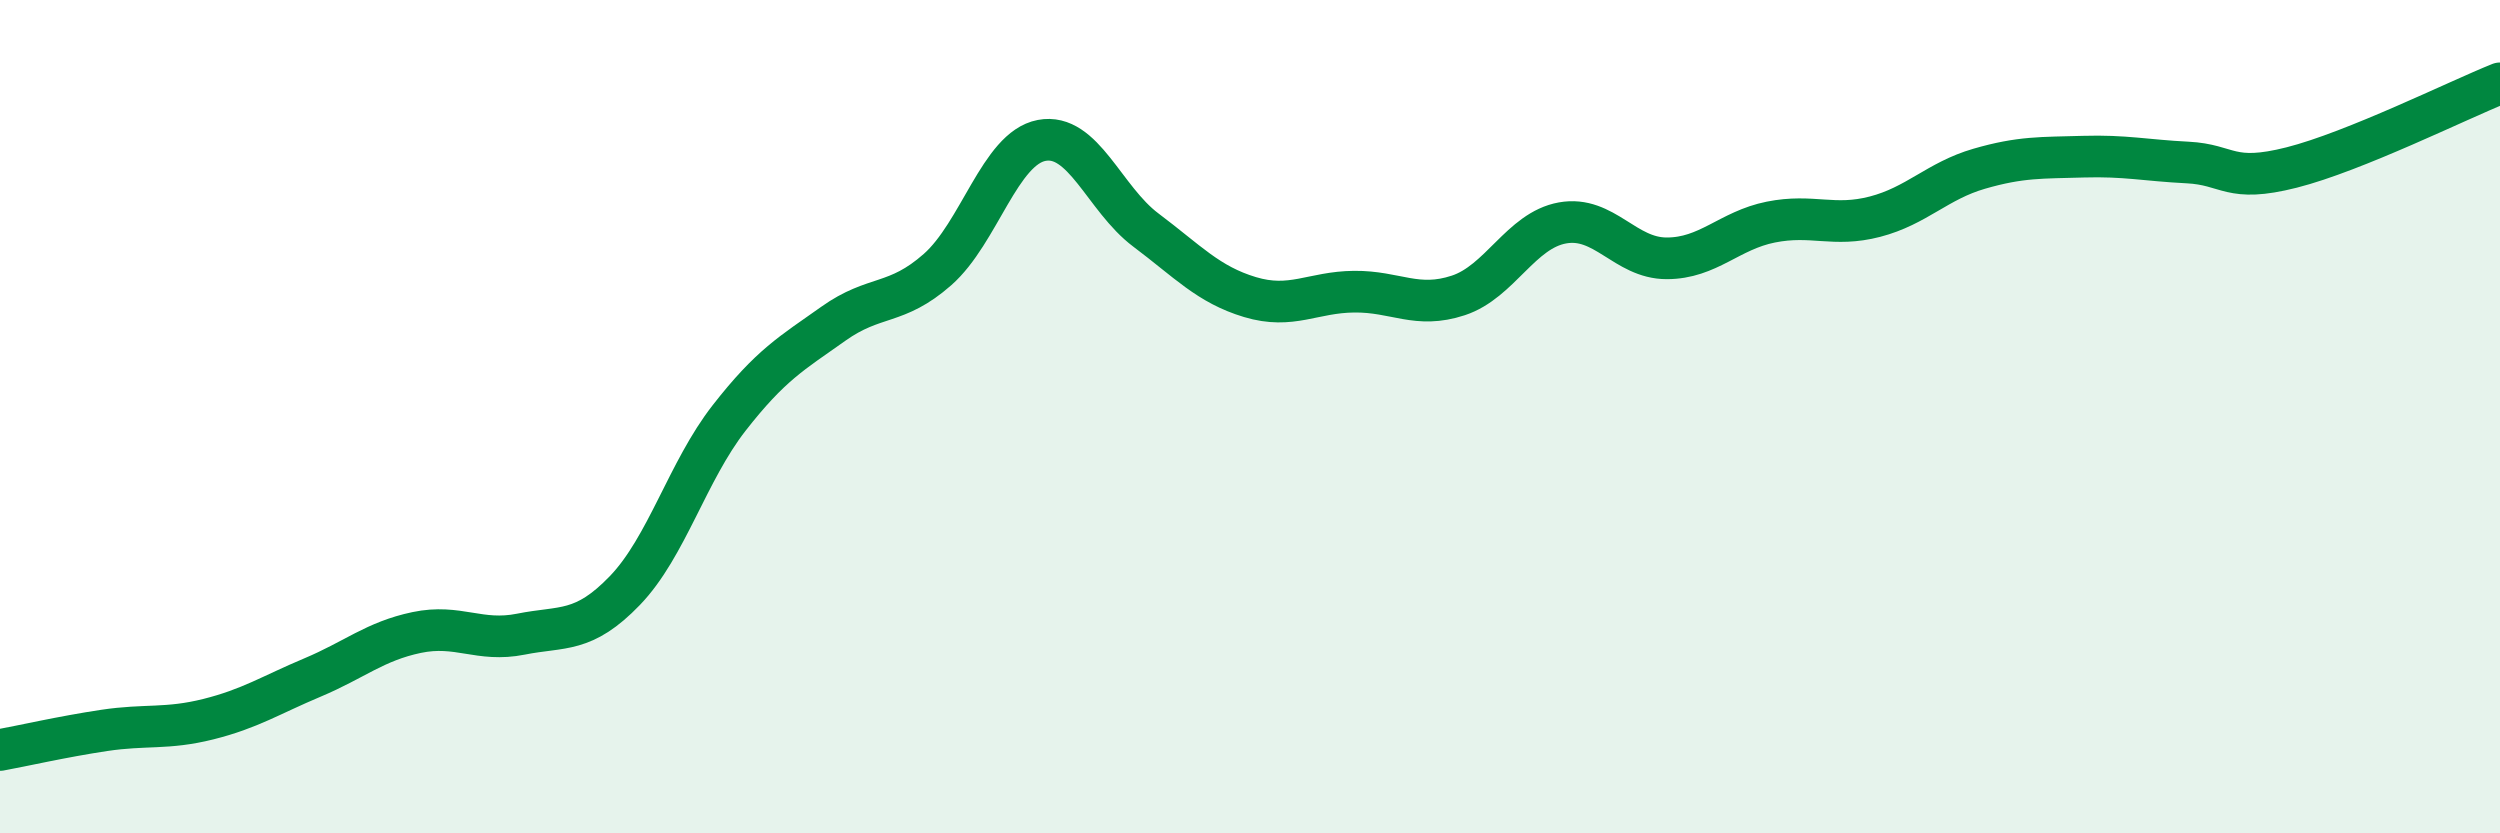
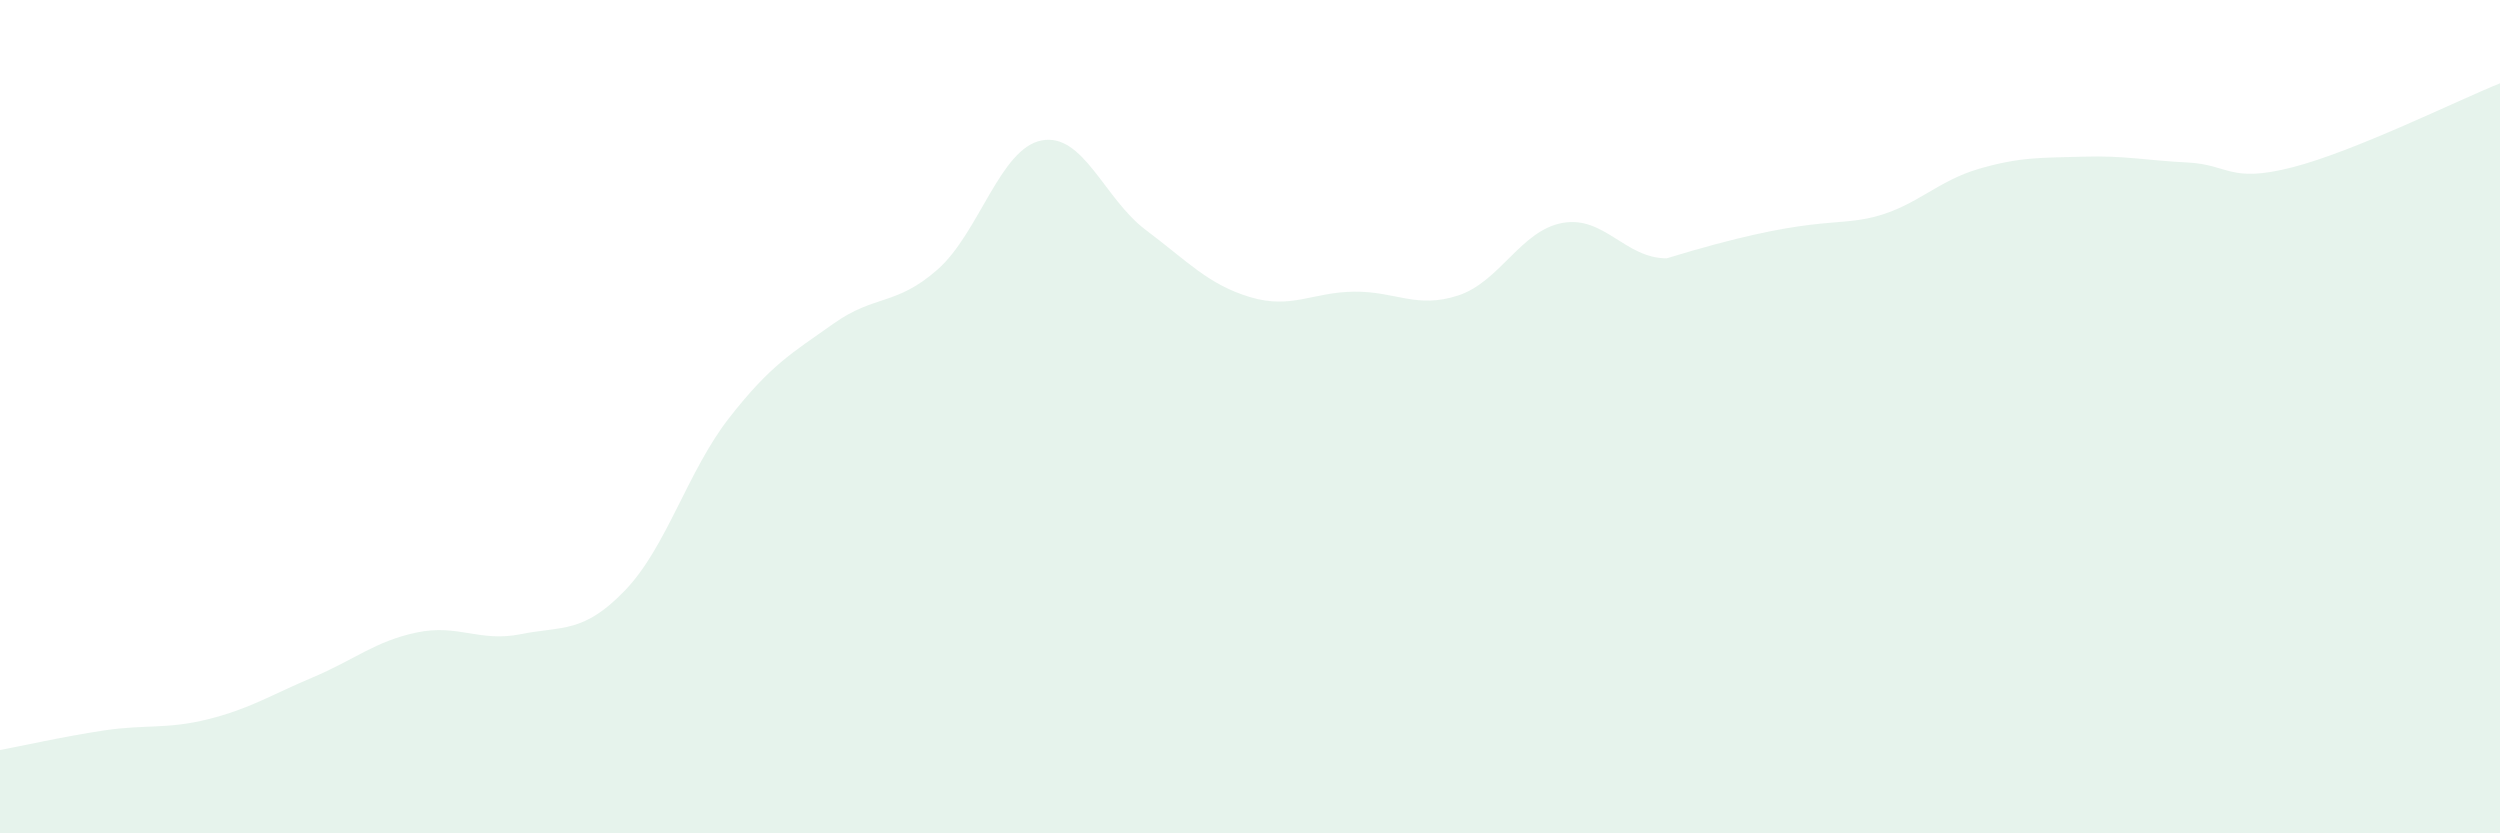
<svg xmlns="http://www.w3.org/2000/svg" width="60" height="20" viewBox="0 0 60 20">
-   <path d="M 0,18 C 0.5,17.91 1.5,17.68 2.5,17.53 C 3.5,17.38 4,17.51 5,17.26 C 6,17.01 6.5,16.68 7.5,16.26 C 8.5,15.84 9,15.39 10,15.18 C 11,14.97 11.5,15.42 12.5,15.22 C 13.5,15.02 14,15.21 15,14.17 C 16,13.13 16.5,11.31 17.5,10.03 C 18.5,8.75 19,8.48 20,7.77 C 21,7.06 21.5,7.35 22.5,6.47 C 23.5,5.59 24,3.56 25,3.37 C 26,3.18 26.5,4.77 27.5,5.52 C 28.5,6.27 29,6.83 30,7.13 C 31,7.43 31.5,7.01 32.5,7 C 33.5,6.99 34,7.42 35,7.09 C 36,6.76 36.5,5.53 37.5,5.35 C 38.5,5.17 39,6.2 40,6.2 C 41,6.2 41.5,5.53 42.5,5.33 C 43.5,5.13 44,5.46 45,5.2 C 46,4.94 46.5,4.34 47.5,4.05 C 48.5,3.76 49,3.79 50,3.76 C 51,3.73 51.5,3.85 52.5,3.9 C 53.5,3.95 53.5,4.4 55,4.02 C 56.5,3.64 59,2.4 60,2L60 20L0 20Z" fill="#008740" opacity="0.1" stroke-linecap="round" stroke-linejoin="round" />
-   <path d="M 0,18 C 0.5,17.91 1.5,17.68 2.5,17.53 C 3.5,17.38 4,17.51 5,17.26 C 6,17.01 6.5,16.68 7.5,16.26 C 8.5,15.84 9,15.39 10,15.18 C 11,14.97 11.5,15.42 12.5,15.22 C 13.5,15.02 14,15.21 15,14.17 C 16,13.13 16.5,11.31 17.5,10.03 C 18.5,8.75 19,8.48 20,7.77 C 21,7.06 21.5,7.35 22.5,6.47 C 23.5,5.59 24,3.56 25,3.37 C 26,3.18 26.5,4.77 27.5,5.52 C 28.5,6.27 29,6.83 30,7.13 C 31,7.43 31.5,7.01 32.5,7 C 33.5,6.99 34,7.42 35,7.09 C 36,6.76 36.5,5.53 37.5,5.35 C 38.5,5.17 39,6.2 40,6.2 C 41,6.2 41.5,5.53 42.5,5.33 C 43.5,5.13 44,5.46 45,5.2 C 46,4.94 46.5,4.34 47.5,4.05 C 48.5,3.76 49,3.79 50,3.76 C 51,3.73 51.5,3.85 52.5,3.9 C 53.5,3.95 53.5,4.4 55,4.02 C 56.5,3.64 59,2.4 60,2" stroke="#008740" stroke-width="1" fill="none" stroke-linecap="round" stroke-linejoin="round" />
+   <path d="M 0,18 C 0.5,17.91 1.5,17.68 2.5,17.53 C 3.5,17.38 4,17.51 5,17.26 C 6,17.01 6.5,16.68 7.5,16.26 C 8.5,15.84 9,15.39 10,15.18 C 11,14.97 11.5,15.42 12.5,15.22 C 13.5,15.02 14,15.21 15,14.17 C 16,13.13 16.5,11.31 17.5,10.03 C 18.5,8.75 19,8.48 20,7.77 C 21,7.06 21.5,7.35 22.5,6.47 C 23.5,5.59 24,3.56 25,3.37 C 26,3.18 26.5,4.77 27.5,5.52 C 28.5,6.27 29,6.83 30,7.13 C 31,7.43 31.5,7.01 32.5,7 C 33.5,6.99 34,7.42 35,7.09 C 36,6.76 36.5,5.53 37.5,5.35 C 38.5,5.17 39,6.2 40,6.2 C 43.5,5.13 44,5.46 45,5.2 C 46,4.94 46.5,4.34 47.5,4.05 C 48.5,3.76 49,3.79 50,3.76 C 51,3.73 51.5,3.85 52.5,3.9 C 53.5,3.95 53.5,4.4 55,4.02 C 56.5,3.64 59,2.4 60,2L60 20L0 20Z" fill="#008740" opacity="0.1" stroke-linecap="round" stroke-linejoin="round" />
</svg>